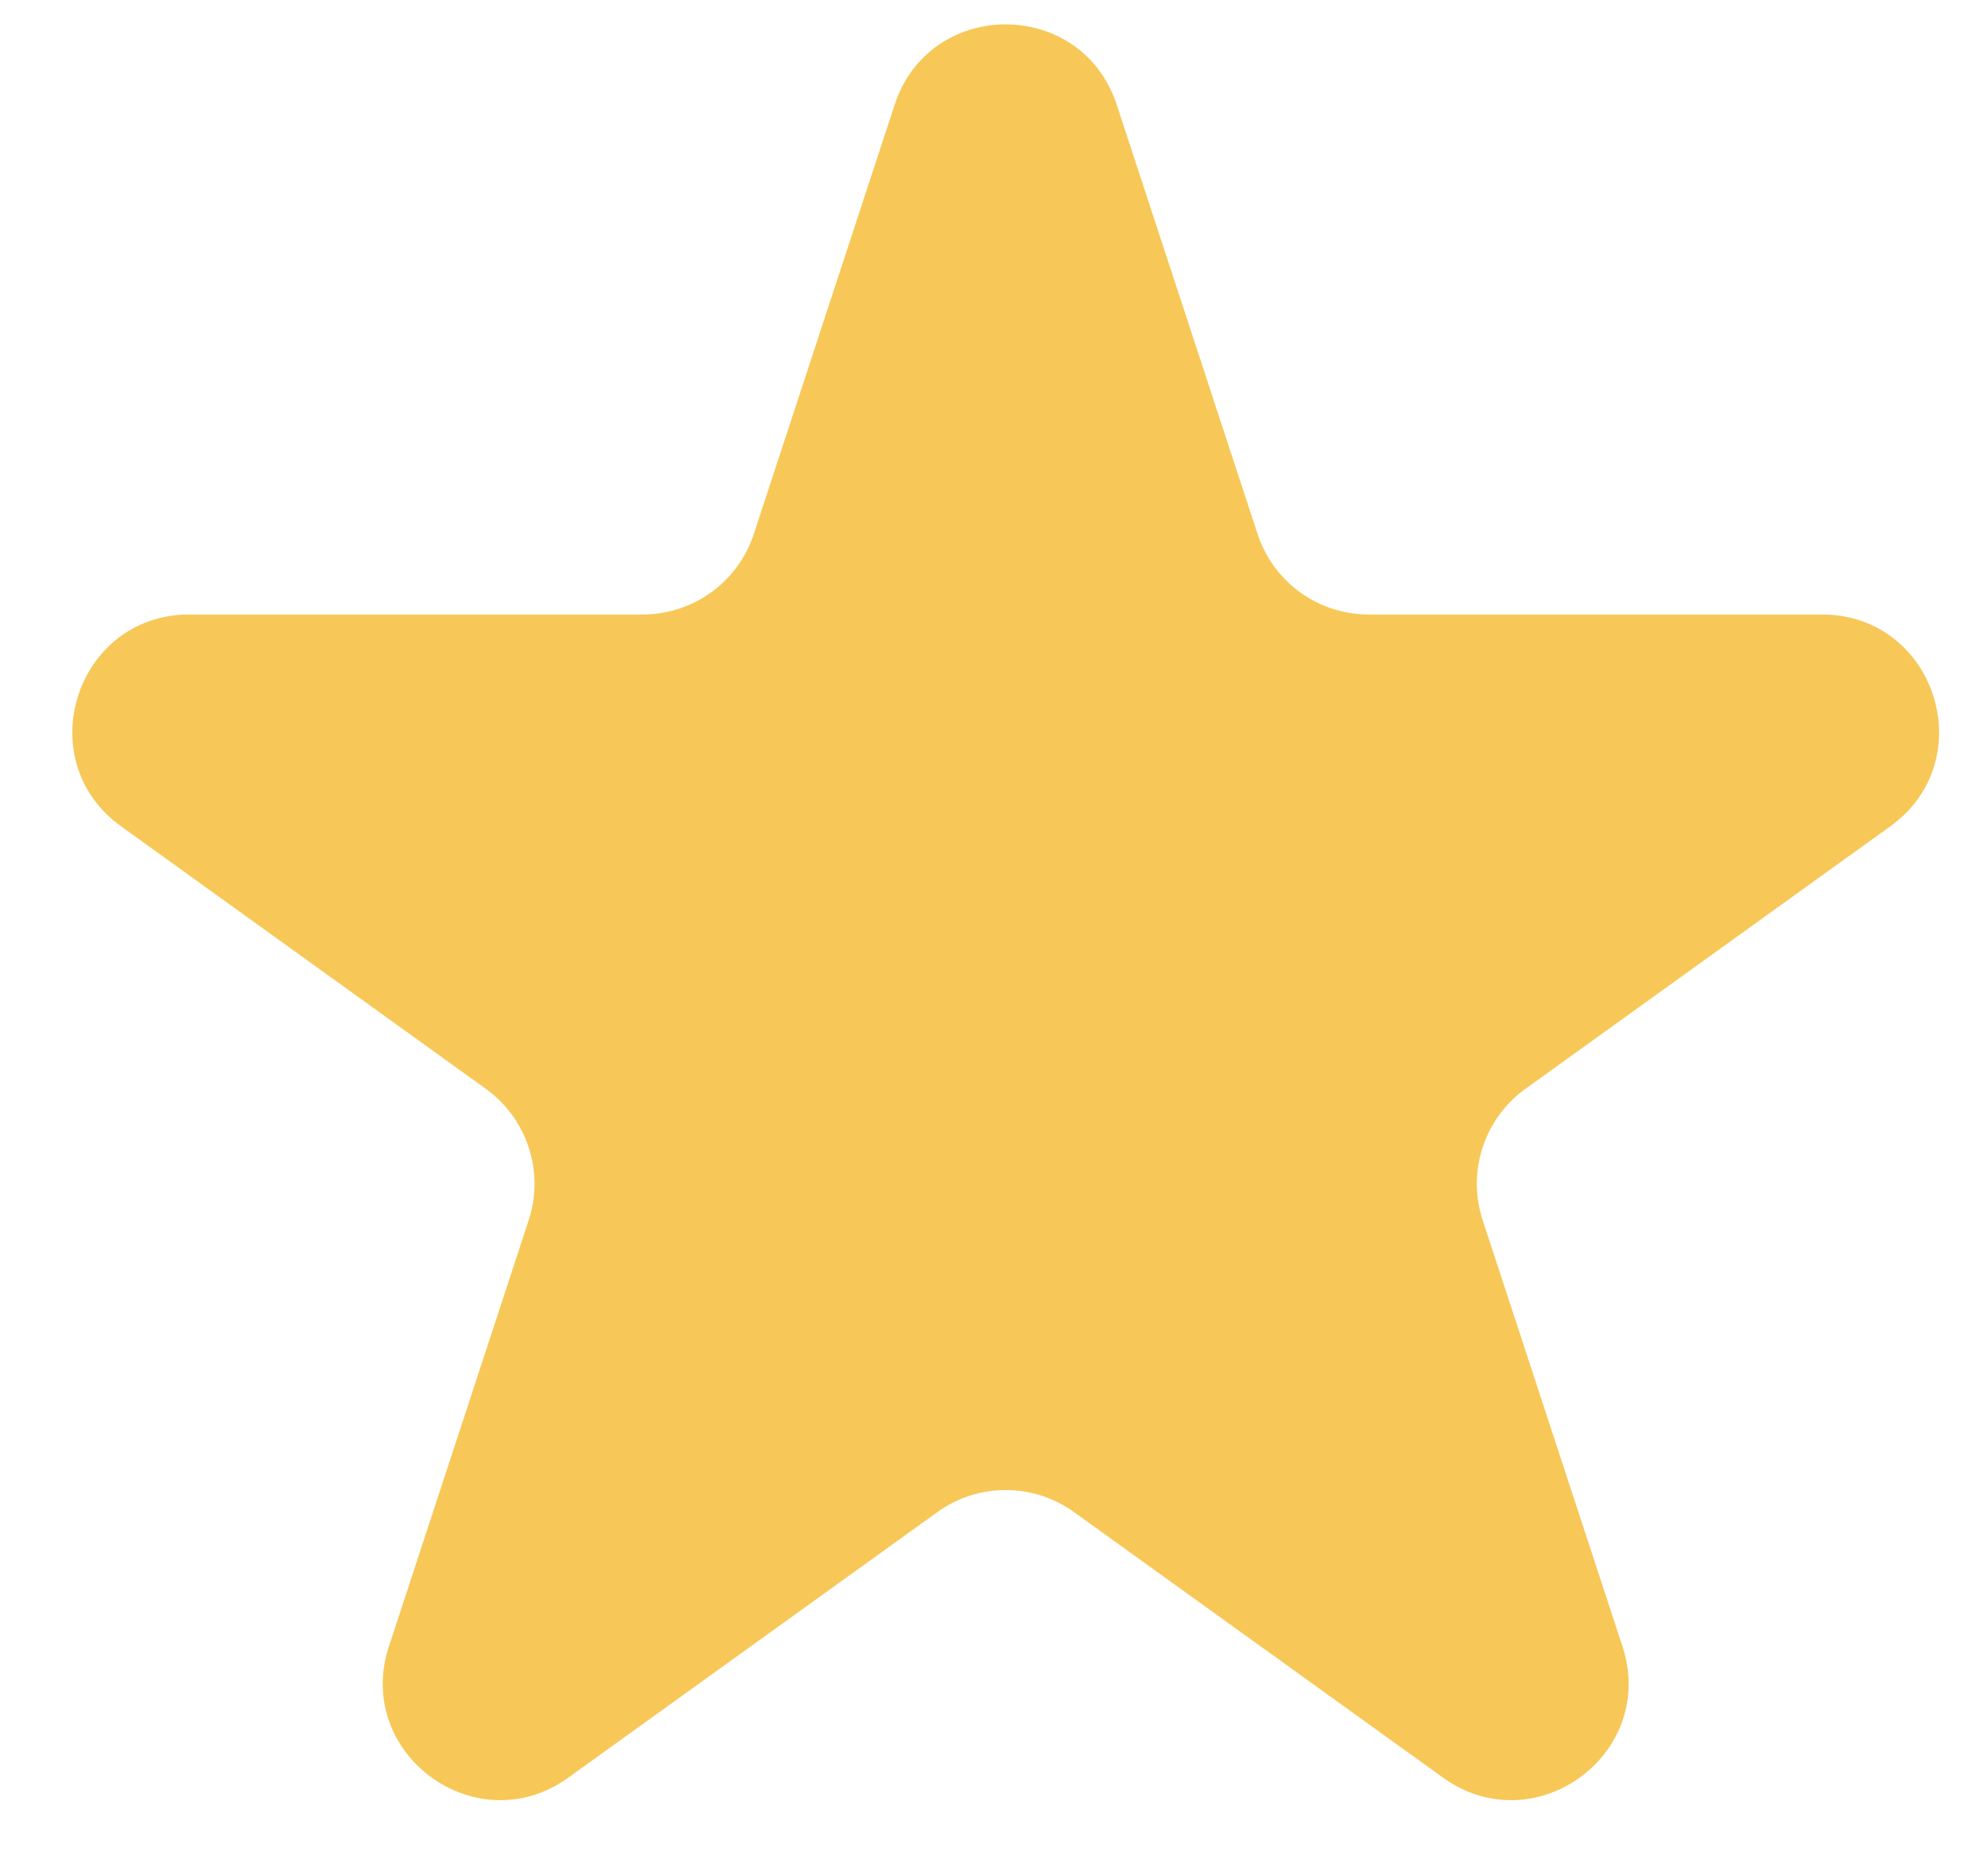
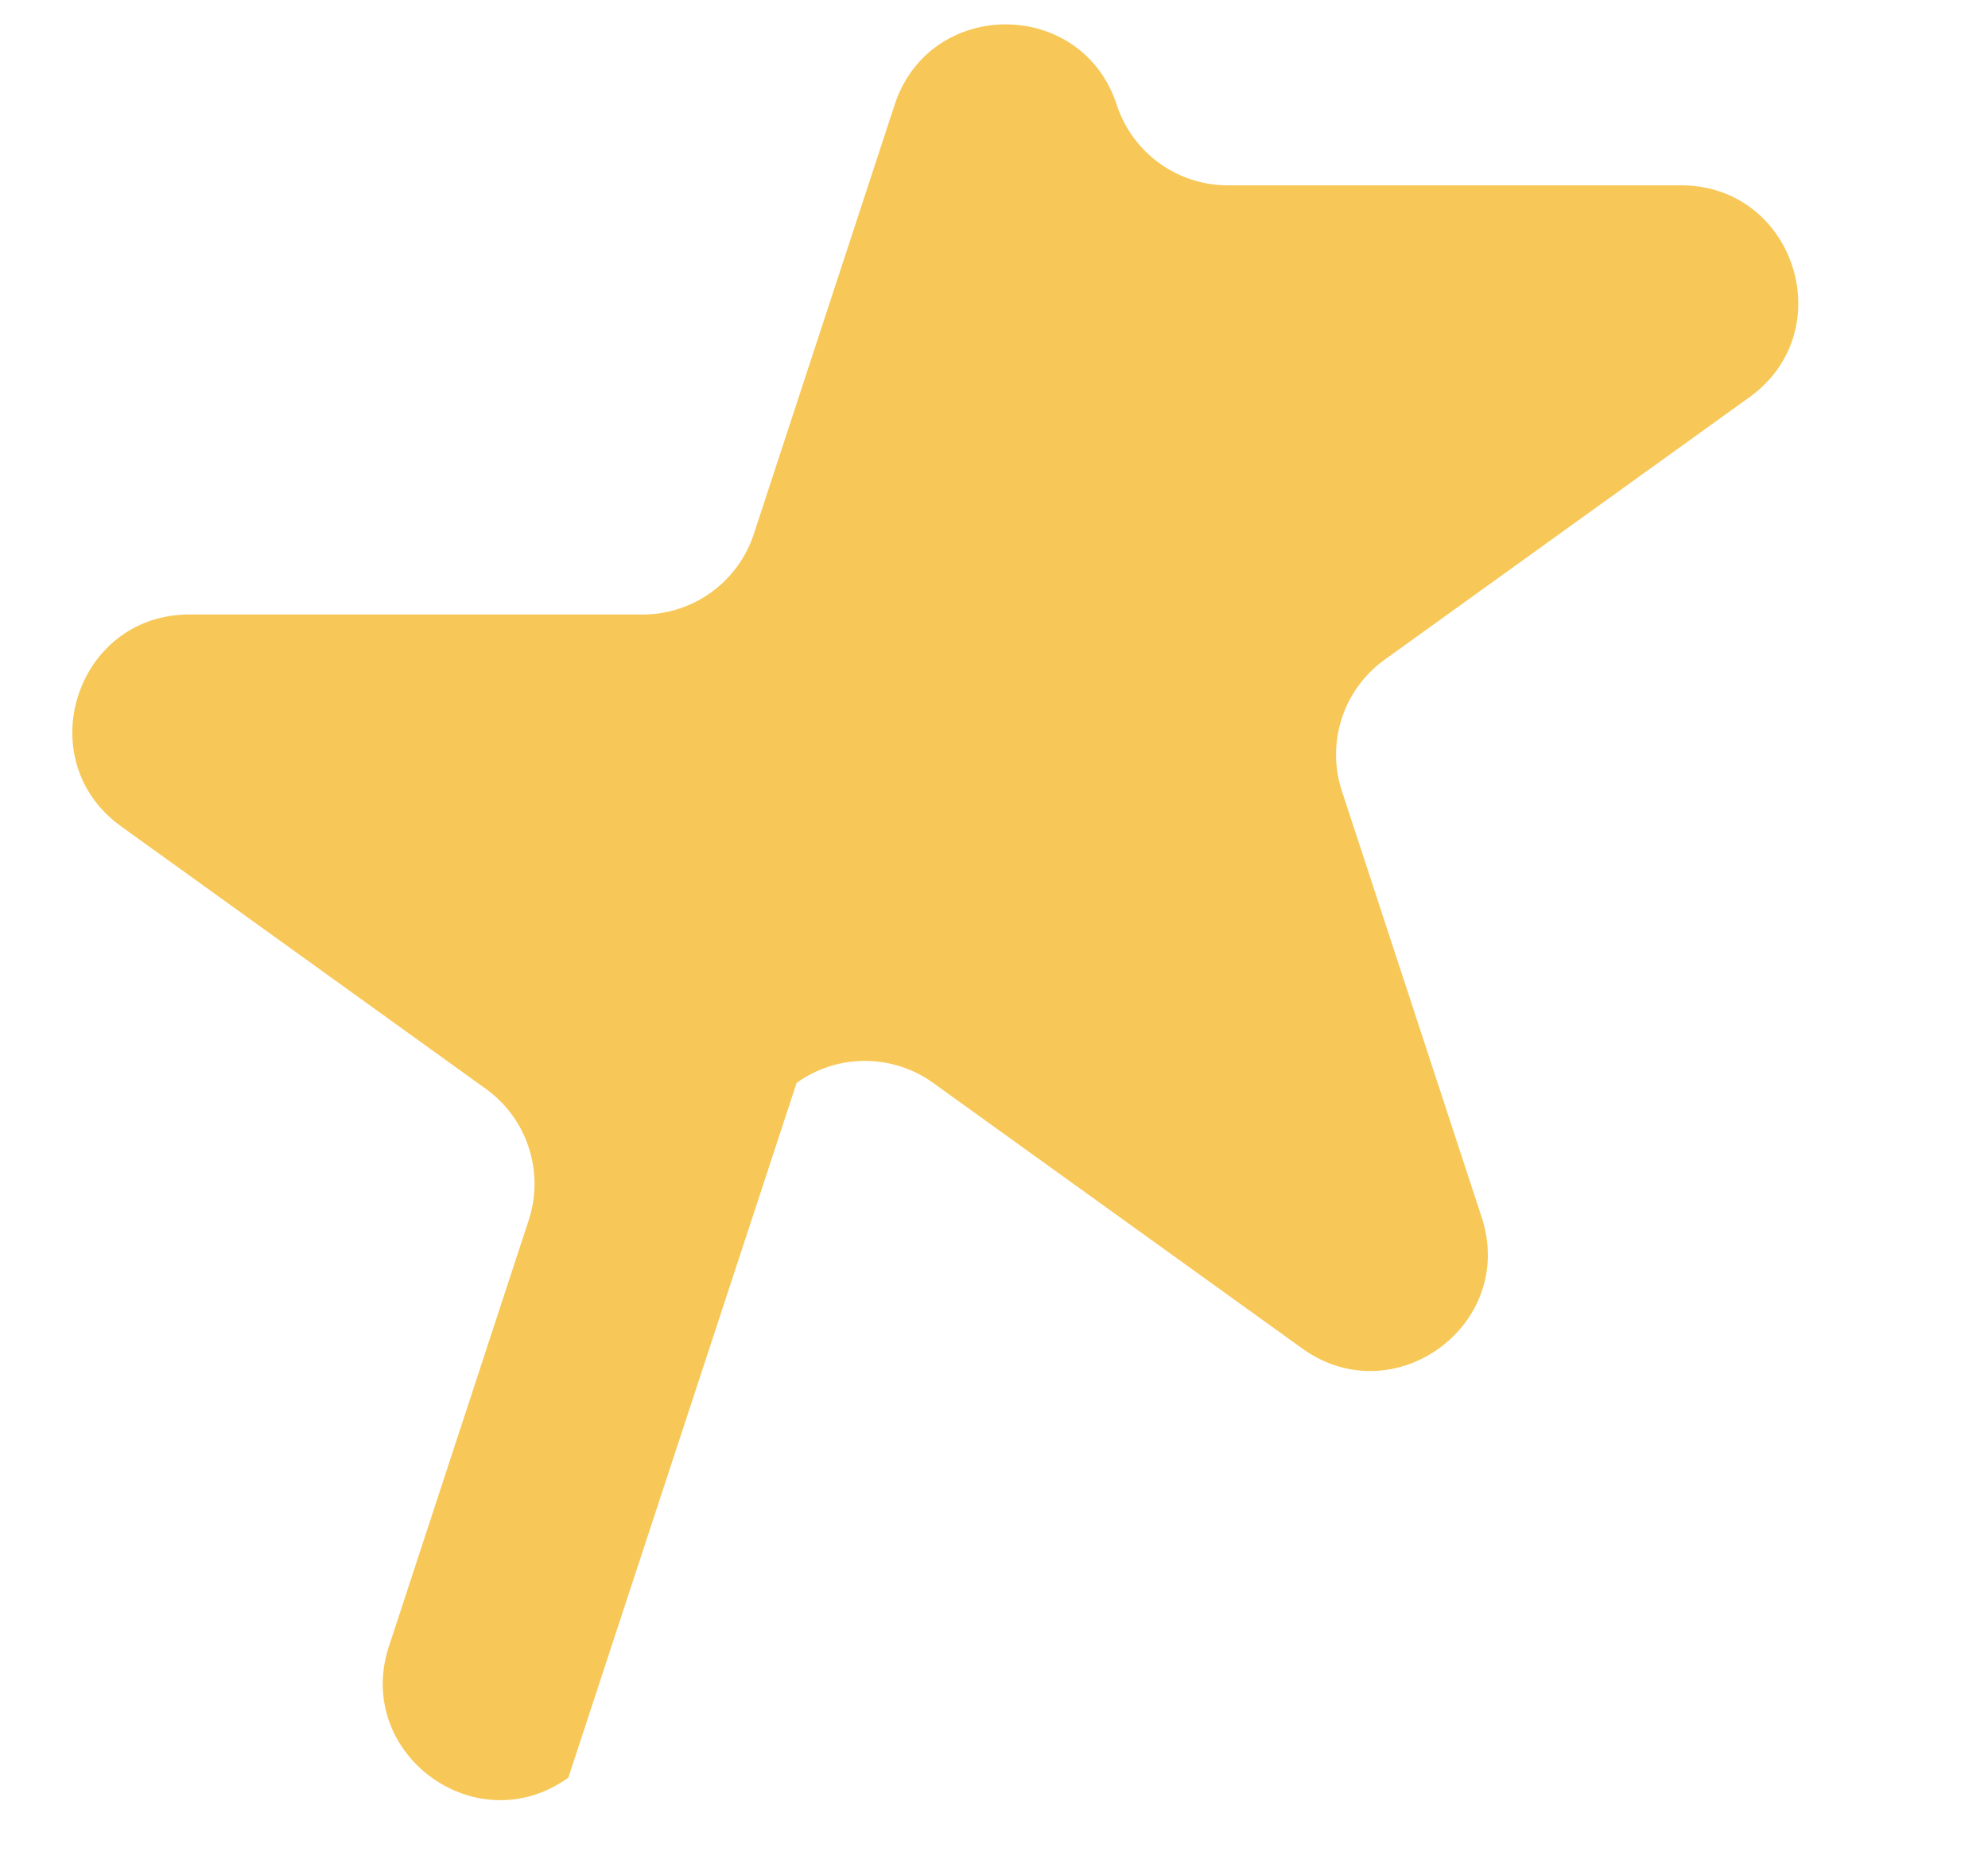
<svg xmlns="http://www.w3.org/2000/svg" width="17" height="16" viewBox="0 0 17 16" fill="none">
-   <path d="M7.65.897c.3-.918 1.6-.918 1.9 0l1.204 3.67a1 1 0 0 0 .95.688h3.876c.97 0 1.372 1.245.584 1.812l-3.12 2.245a1 1 0 0 0-.365 1.123l1.195 3.644c.302.92-.749 1.688-1.534 1.123l-3.156-2.271a1 1 0 0 0-1.168 0L4.86 15.202c-.785.565-1.836-.204-1.534-1.123l1.195-3.644a1 1 0 0 0-.366-1.123L1.036 7.067C.248 6.5.65 5.255 1.62 5.255h3.876a1 1 0 0 0 .95-.688z" fill="#F7C858" />
+   <path d="M7.65.897c.3-.918 1.6-.918 1.9 0a1 1 0 0 0 .95.688h3.876c.97 0 1.372 1.245.584 1.812l-3.12 2.245a1 1 0 0 0-.365 1.123l1.195 3.644c.302.92-.749 1.688-1.534 1.123l-3.156-2.271a1 1 0 0 0-1.168 0L4.86 15.202c-.785.565-1.836-.204-1.534-1.123l1.195-3.644a1 1 0 0 0-.366-1.123L1.036 7.067C.248 6.5.65 5.255 1.62 5.255h3.876a1 1 0 0 0 .95-.688z" fill="#F7C858" />
</svg>